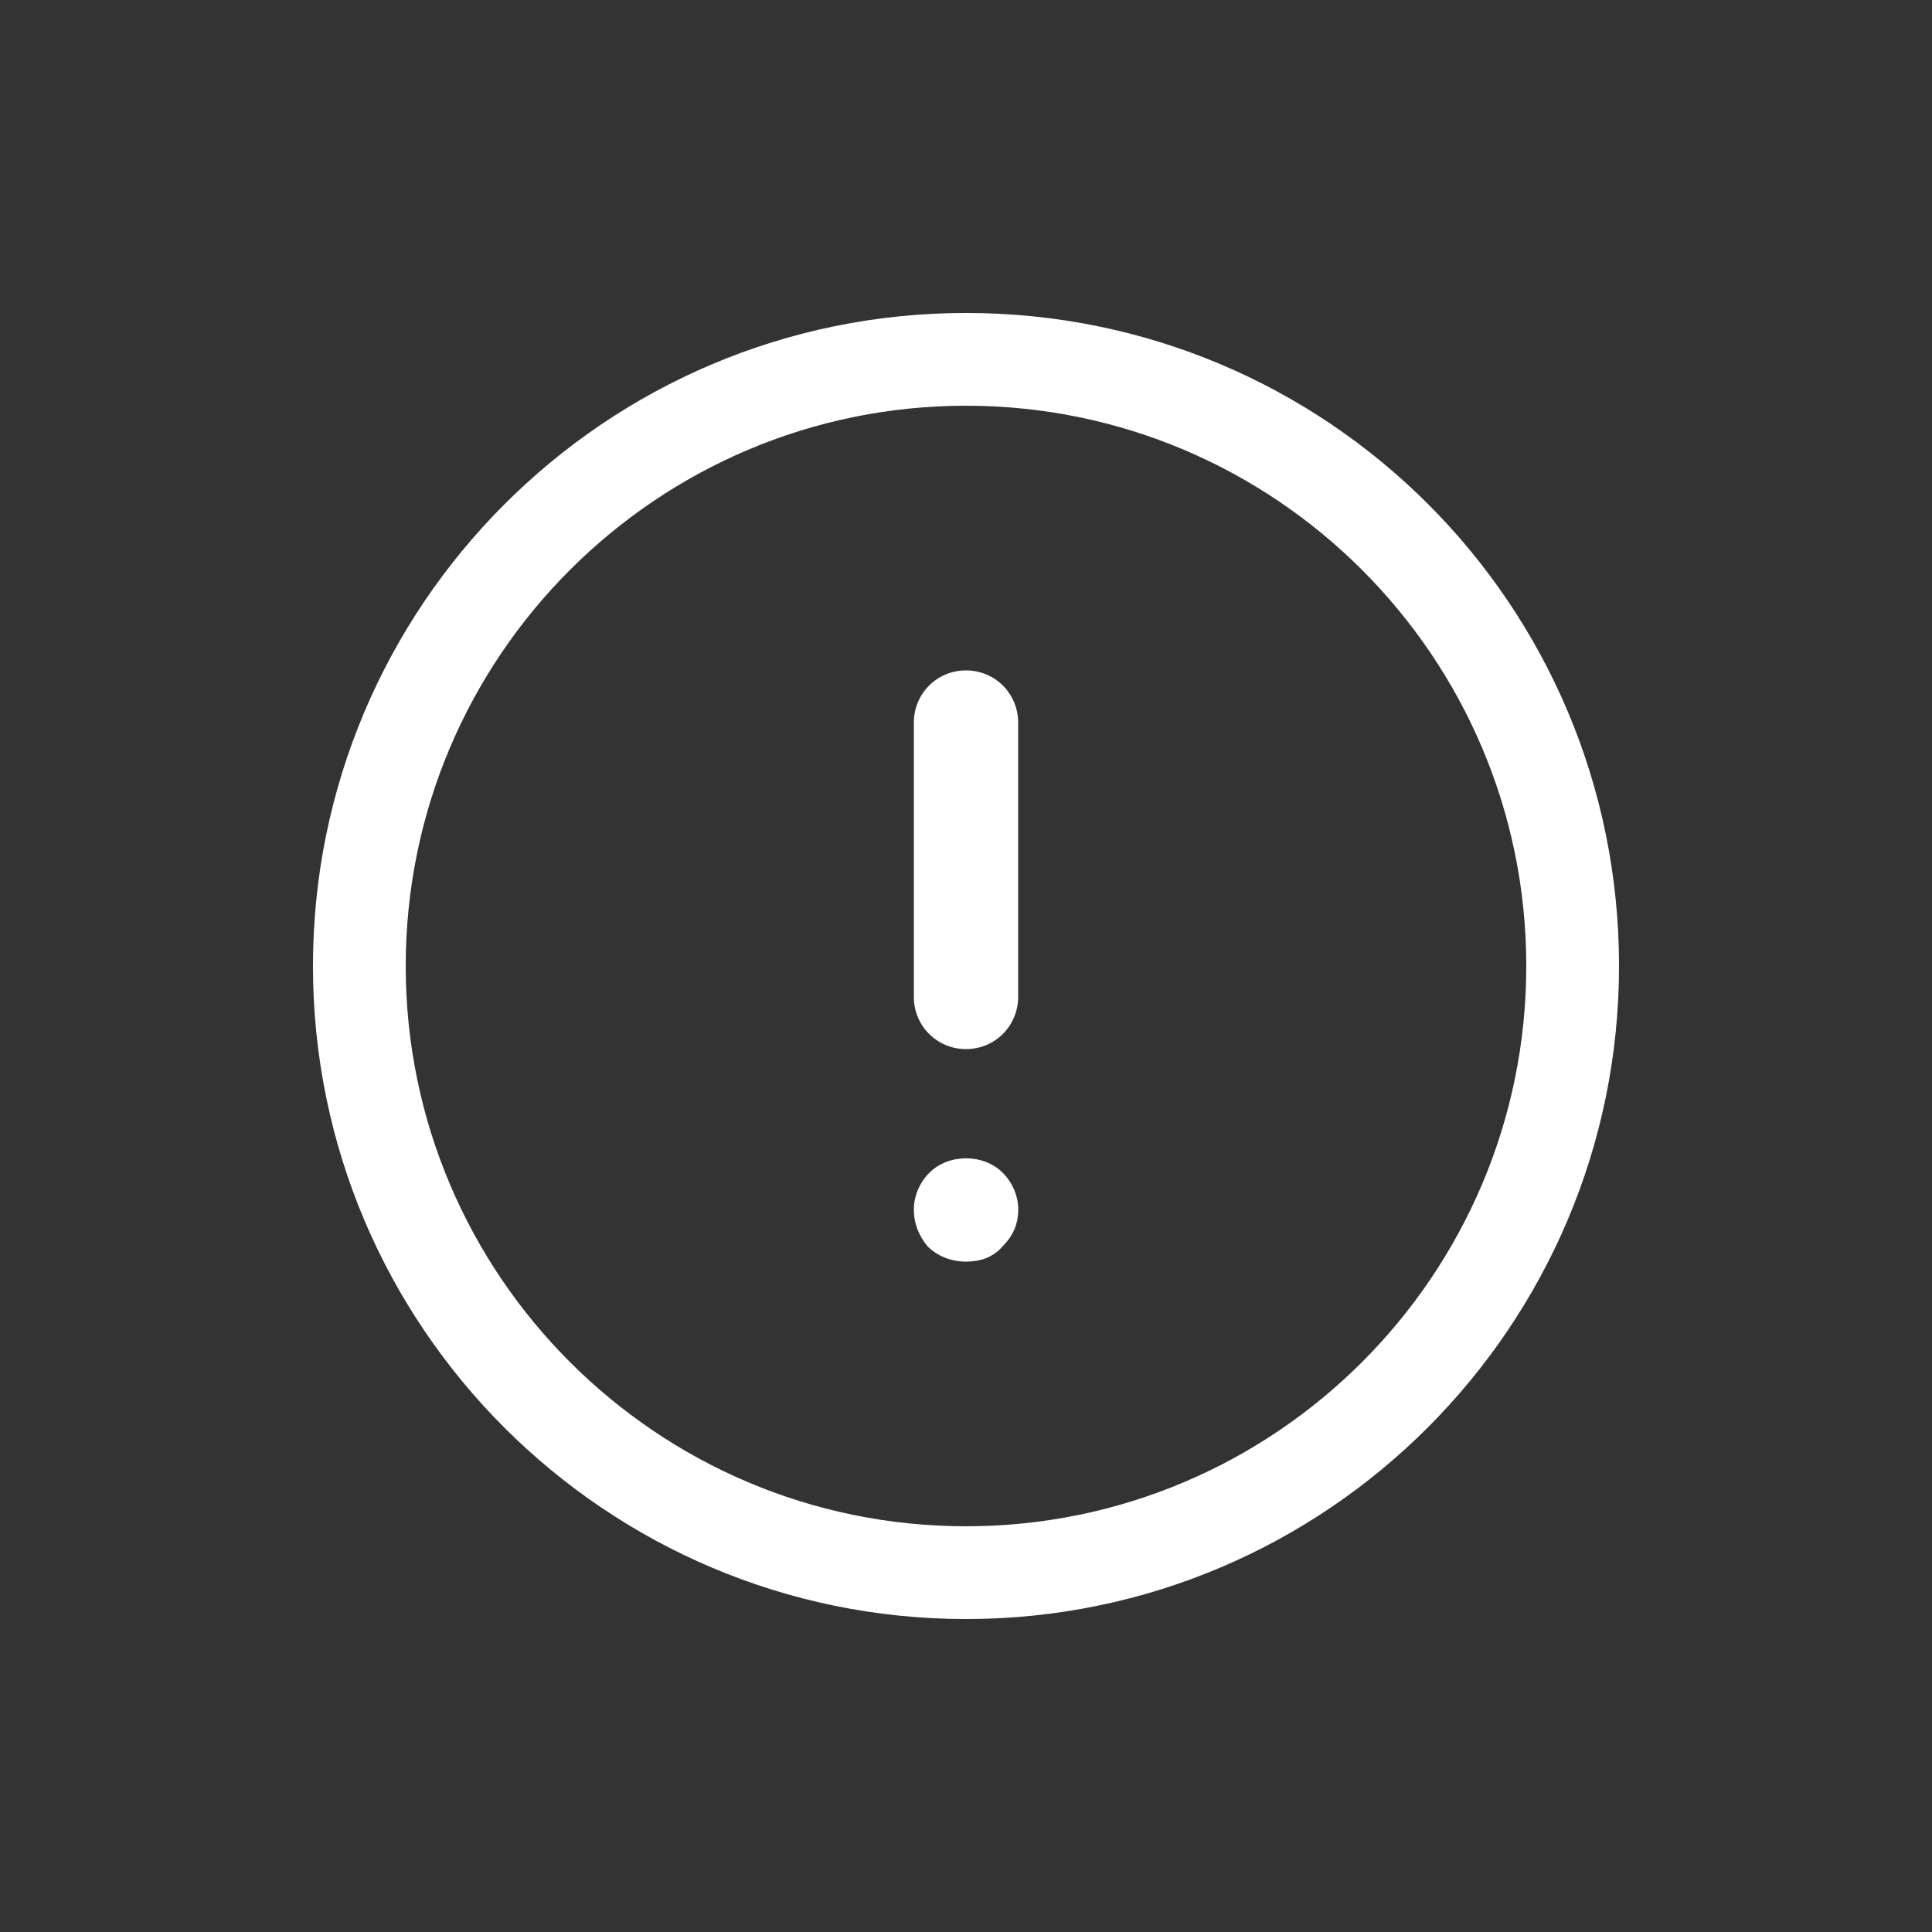
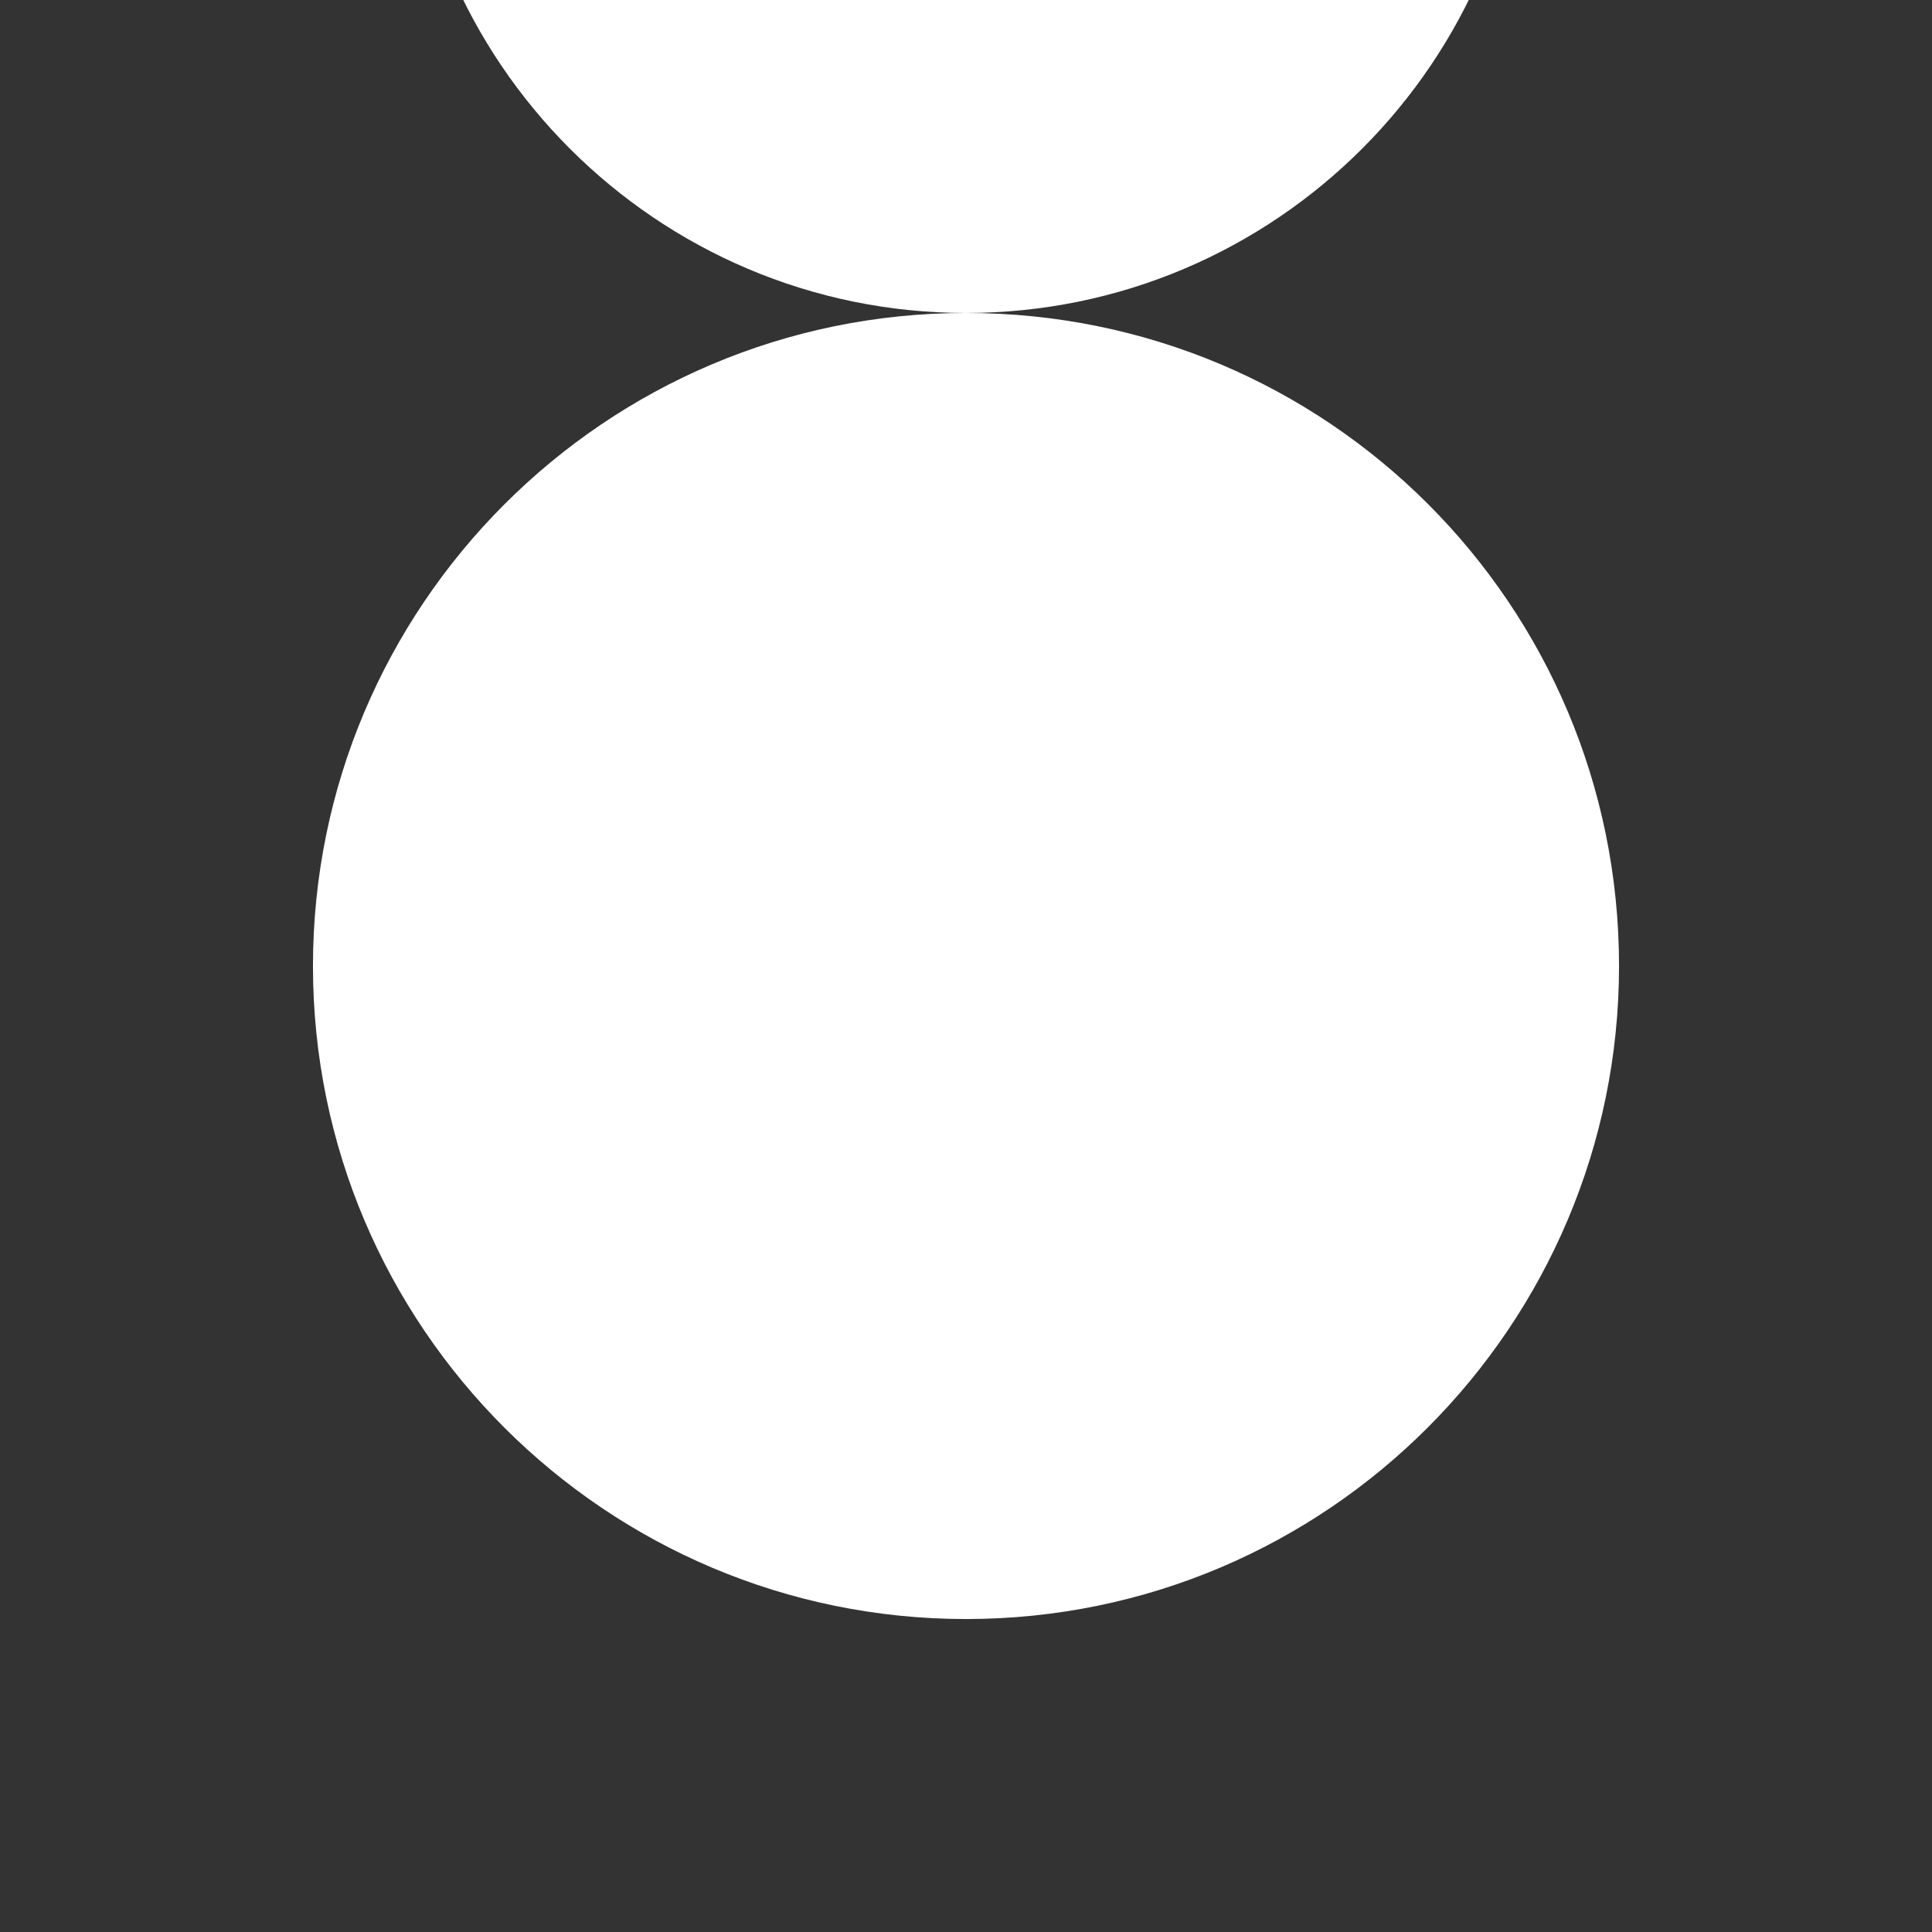
<svg xmlns="http://www.w3.org/2000/svg" fill="#FFFFFF" width="100pt" height="100pt" viewBox="0 0 100 100">
  <rect x="0" y="0" width="100" height="100" fill="#333333" stroke="none" />
  <g>
-     <path d="m50 16.199c-18.699 0-33.801 15.199-33.801 33.801 0 18.699 15.199 33.801 33.801 33.801 18.699 0 33.801-15.199 33.801-33.801 0-18.699-15.102-33.801-33.801-33.801zm0 62.801c-16 0-29-13-29-29s13-29 29-29 29 13 29 29-13 29-29 29z" />
-     <path d="m50 65.301c-0.801 0-1.5-0.301-2-0.801-0.398-0.5-0.699-1.102-0.699-1.898 0-0.699 0.301-1.398 0.801-1.898 1-1 2.801-1 3.801 0 0.5 0.5 0.801 1.199 0.801 1.898 0 0.801-0.301 1.398-0.801 1.898-0.504 0.602-1.203 0.801-1.902 0.801z" />
+     <path d="m50 16.199c-18.699 0-33.801 15.199-33.801 33.801 0 18.699 15.199 33.801 33.801 33.801 18.699 0 33.801-15.199 33.801-33.801 0-18.699-15.102-33.801-33.801-33.801zc-16 0-29-13-29-29s13-29 29-29 29 13 29 29-13 29-29 29z" />
    <path d="m50 54.301c-1.5 0-2.699-1.199-2.699-2.699v-14.203c0-1.5 1.199-2.699 2.699-2.699s2.699 1.199 2.699 2.699v14.199c0 1.504-1.199 2.703-2.699 2.703z" />
  </g>
</svg>